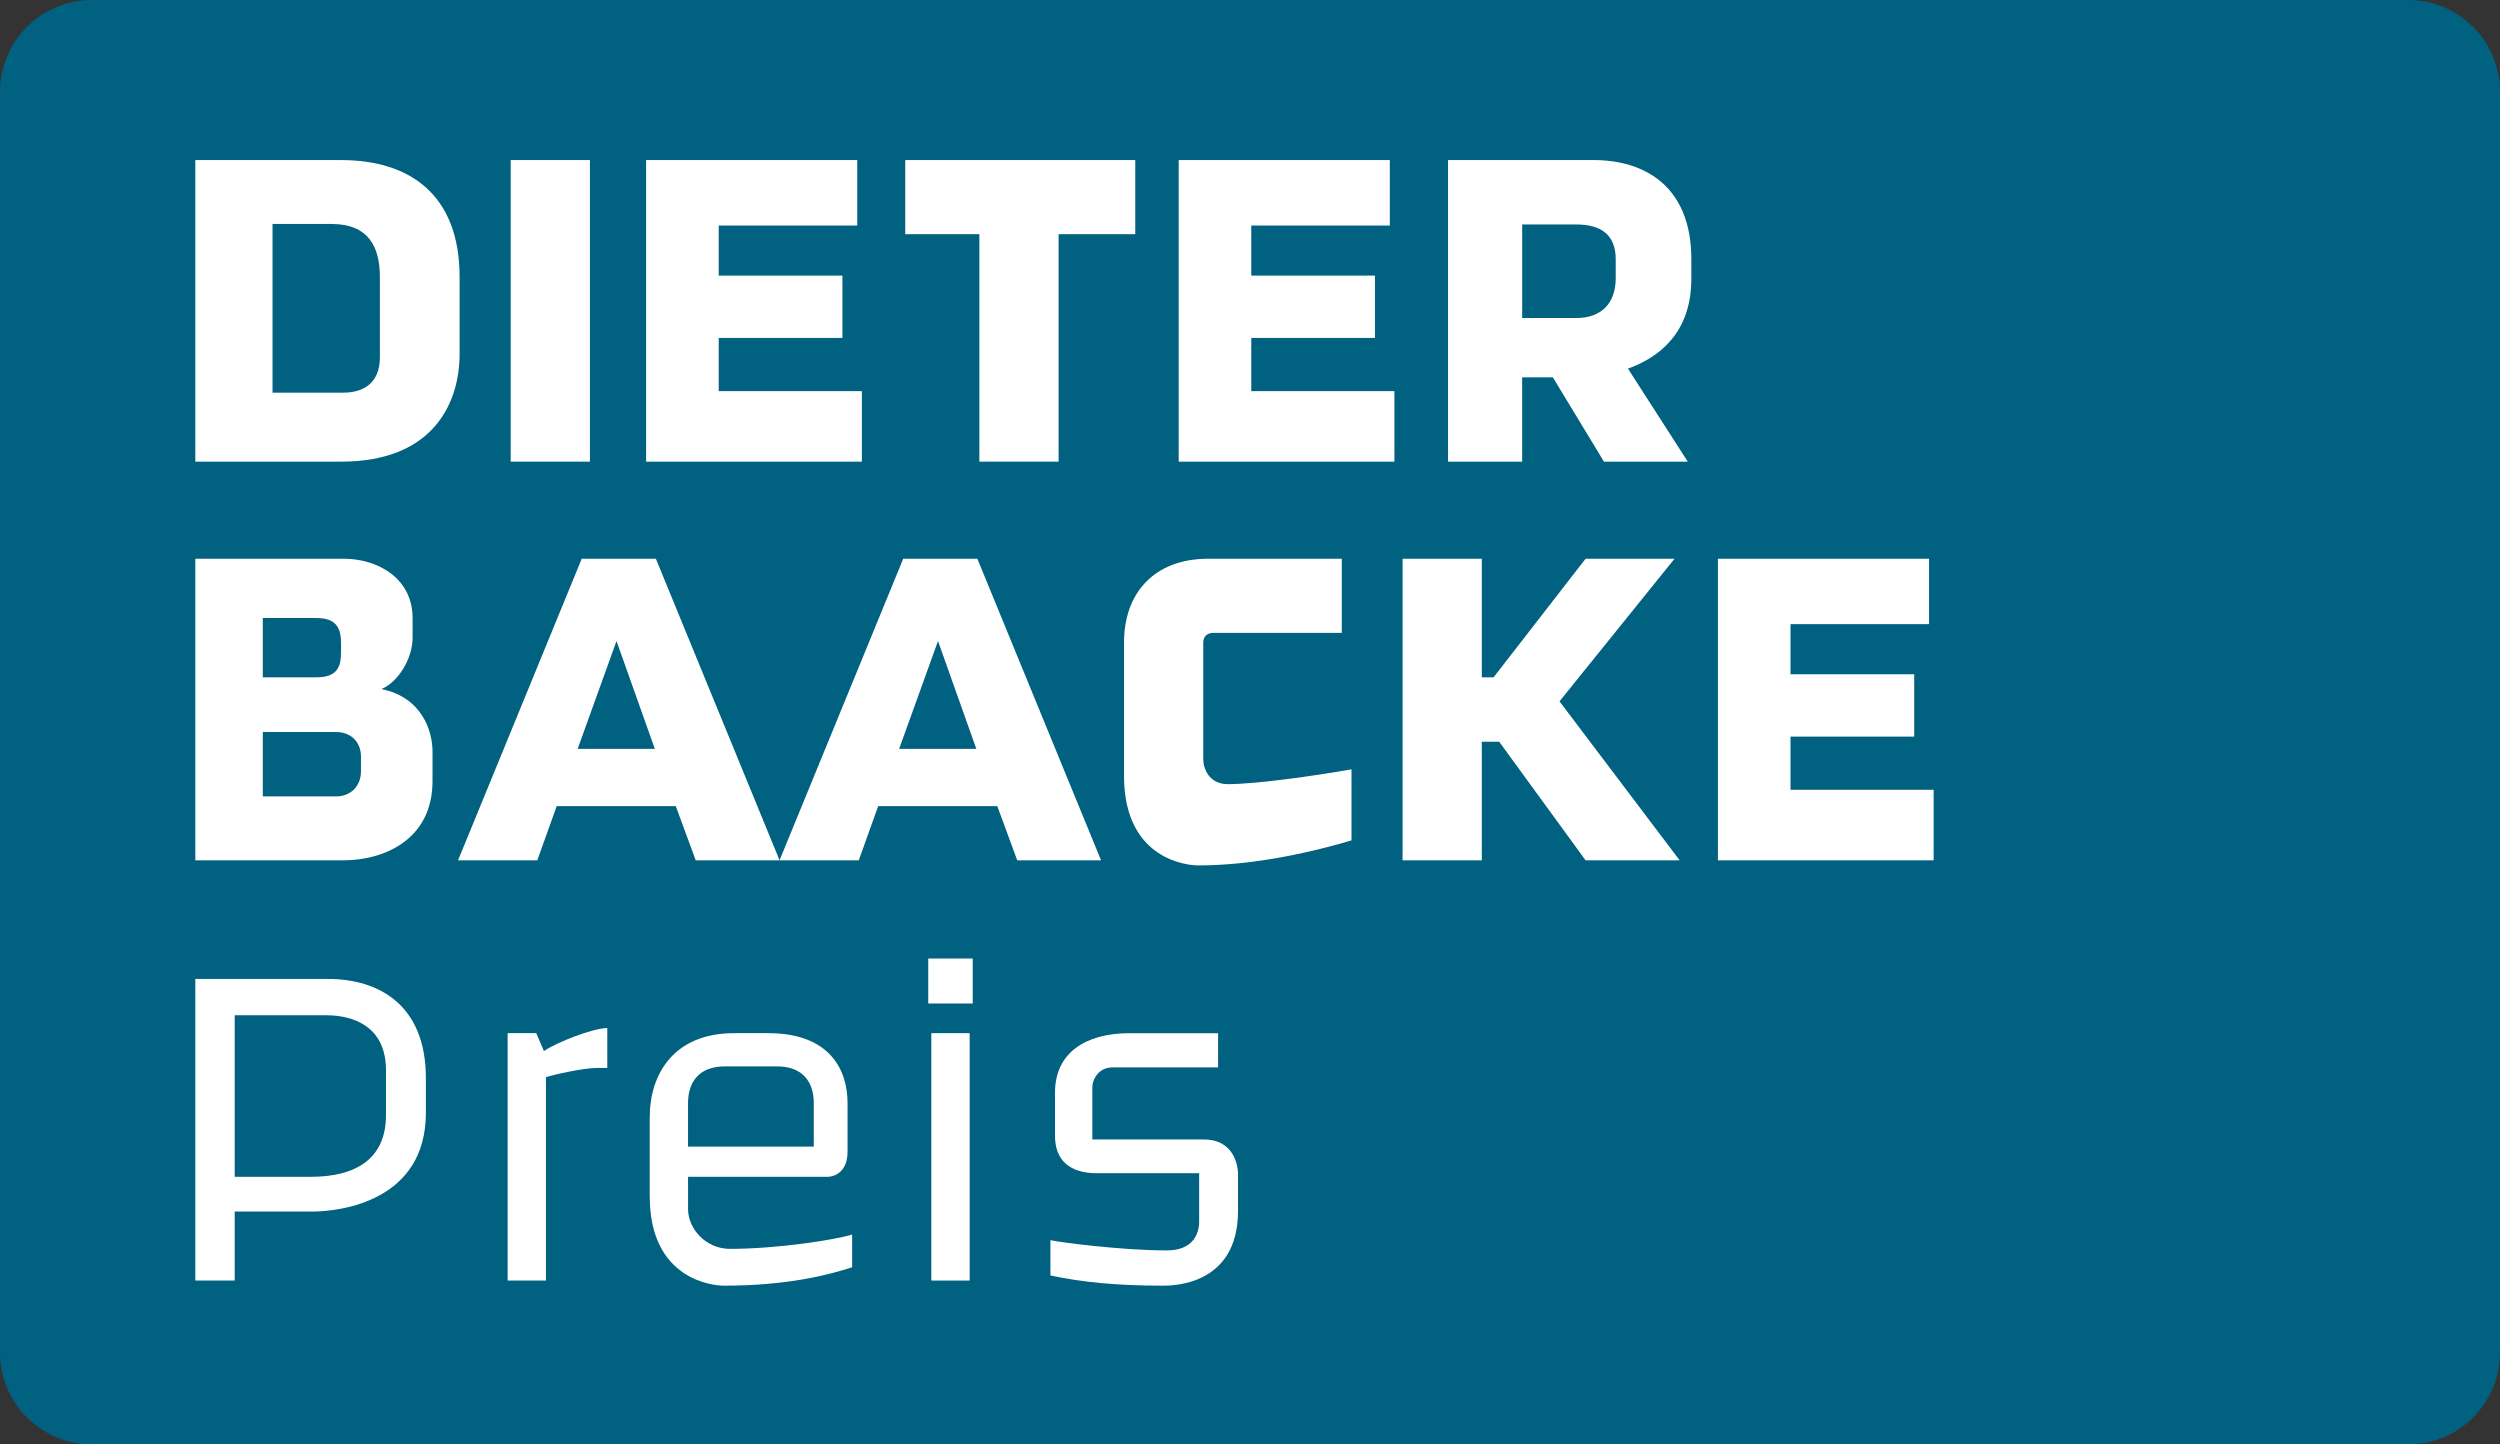
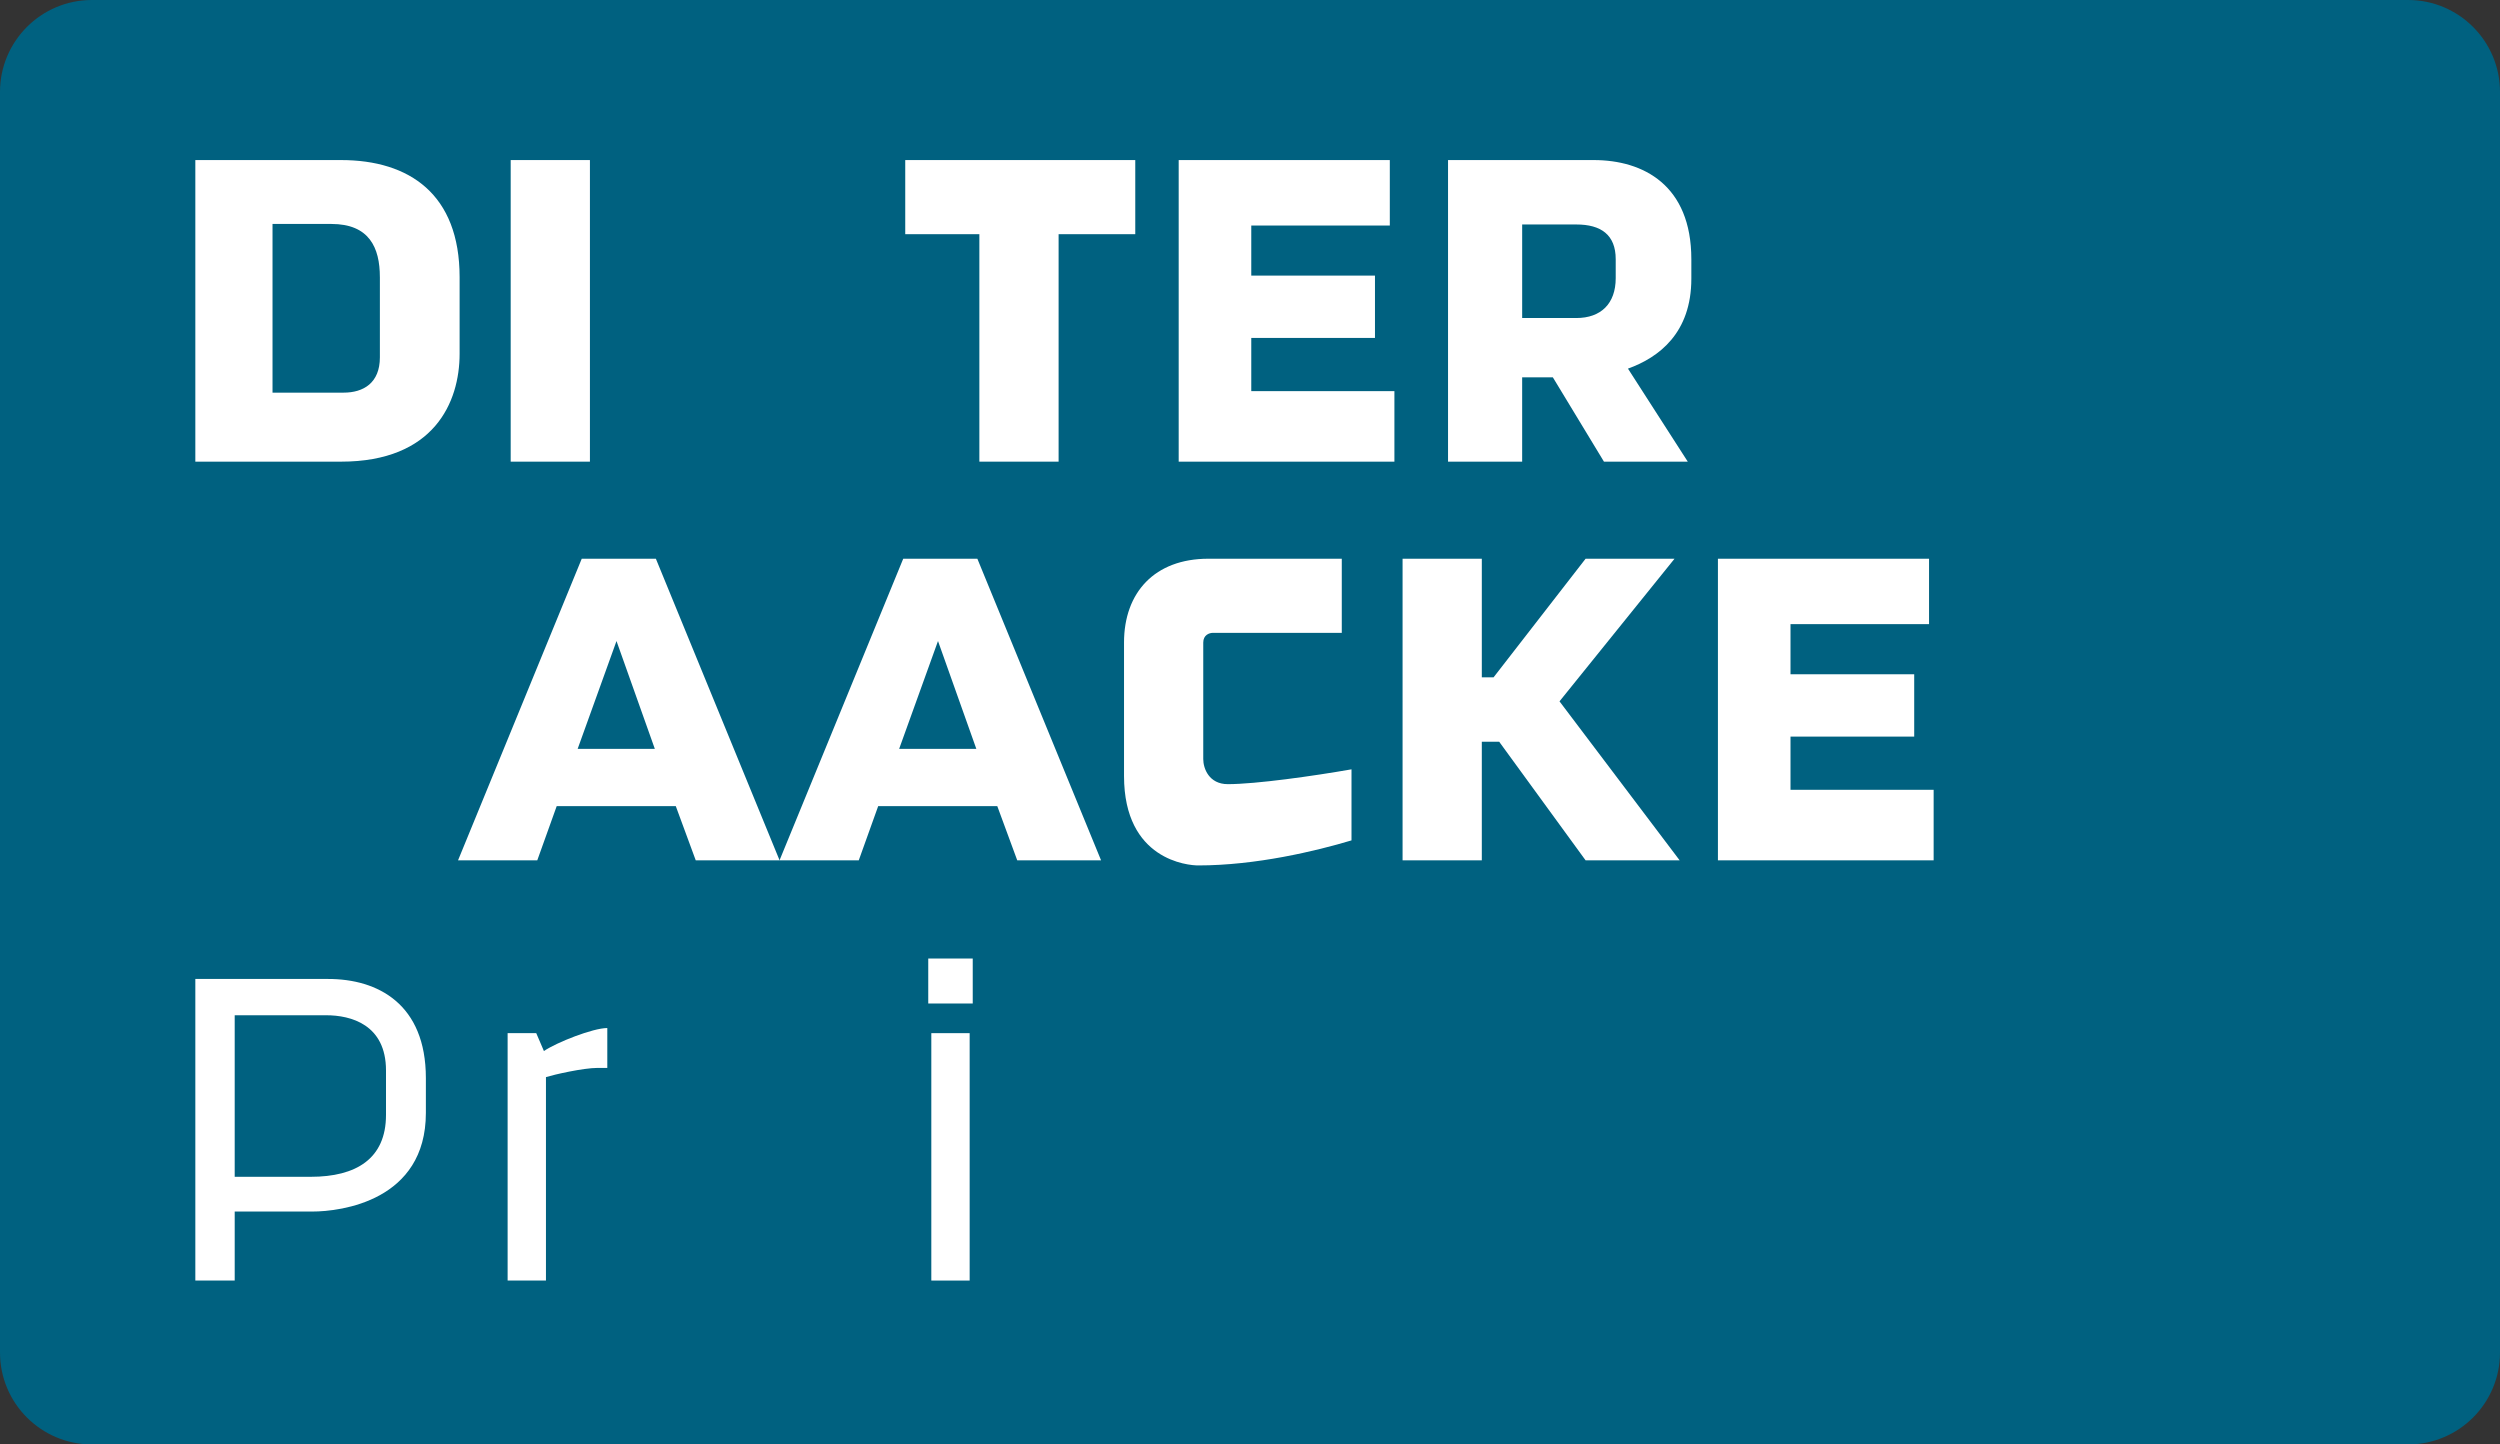
<svg xmlns="http://www.w3.org/2000/svg" version="1.1" id="Ebene_1" x="0px" y="0px" width="225px" height="130px" viewBox="0 0 225 130" enable-background="new 0 0 225 130" xml:space="preserve">
  <rect x="0" y="0" width="225" height="130" fill="#333333" stroke="none" />
  <path fill="#006180" d="M225,121.724c0,4.571-3.705,8.276-8.276,8.276H8.276C3.706,130,0,126.295,0,121.724V8.276  C0,3.706,3.706,0,8.276,0h208.447C221.295,0,225,3.706,225,8.276V121.724z" />
  <g>
    <g>
      <path fill="#FFFFFF" d="M30.692,41.549H17.58V14.406h13.112c6.164,0,10.673,3.083,10.673,10.535v6.901    C41.365,36.212,39.064,41.549,30.692,41.549z M34.188,24.941c0-2.668-0.966-4.785-4.371-4.785h-5.29v15.182h6.395    c1.794,0,3.267-0.874,3.267-3.174V24.941z" />
      <path fill="#FFFFFF" d="M45.962,41.549V14.406h7.131v27.143H45.962z" />
-       <path fill="#FFFFFF" d="M58.151,41.549V14.406h19.001v5.889H64.685v4.508h11.133v5.613H64.685V35.2h12.882v6.349H58.151z" />
      <path fill="#FFFFFF" d="M95.274,21.077v20.472h-7.131V21.077h-6.671v-6.671h20.702v6.671H95.274z" />
      <path fill="#FFFFFF" d="M106.082,41.549V14.406h19.001v5.889h-12.468v4.508h11.133v5.613h-11.133V35.2h12.882v6.349H106.082z" />
      <path fill="#FFFFFF" d="M144.356,41.549l-4.601-7.591h-2.761v7.591h-6.671V14.406h13.112c4.462,0,8.786,2.254,8.786,8.925v1.749    c0,4.876-2.897,7.084-5.704,8.097l5.383,8.373H144.356z M145.414,23.331c0-2.208-1.334-3.128-3.542-3.128h-4.877v8.419h4.877    c2.208,0,3.542-1.289,3.542-3.589V23.331z" />
-       <path fill="#FFFFFF" d="M30.922,77.429H17.58V50.285h13.342c3.129,0,6.211,1.795,6.211,5.337v1.794    c0,1.887-1.334,4.003-2.807,4.601c3.681,0.736,4.601,3.818,4.601,5.613v2.668C38.927,75.635,34.465,77.429,30.922,77.429z     M30.692,57.877c0-1.335-0.414-2.255-2.209-2.255h-4.83v5.337h4.83c1.795,0,2.209-0.874,2.209-2.208V57.877z M32.486,68.09    c0-1.334-0.92-2.208-2.255-2.208h-6.578v5.796h6.578c1.335,0,2.255-0.92,2.255-2.254V68.09z" />
      <path fill="#FFFFFF" d="M62.616,77.429l-1.795-4.877H50.103l-1.748,4.877h-7.131l11.133-27.144h6.671l11.134,27.144H62.616z     M55.485,57.692l-3.497,9.707h6.947L55.485,57.692z" />
      <path fill="#FFFFFF" d="M91.551,77.429l-1.795-4.877H79.037l-1.748,4.877h-7.131l11.133-27.144h6.671l11.134,27.144H91.551z     M84.42,57.692l-3.497,9.707h6.947L84.42,57.692z" />
      <path fill="#FFFFFF" d="M107.833,77.889c-0.874,0-6.671-0.46-6.671-8.051V57.83c0-4.508,2.76-7.545,7.591-7.545h12.007v6.671    h-11.593c-0.322,0-0.874,0.185-0.874,0.874v10.489c0,0.828,0.506,2.255,2.208,2.255c2.53,0,7.729-0.736,11.134-1.334v6.395    C118.414,76.601,113.031,77.889,107.833,77.889z" />
      <path fill="#FFFFFF" d="M142.702,77.429l-7.775-10.673h-1.564v10.673h-7.131V50.285h7.131v10.674h1.059l8.281-10.674h8.005    l-10.352,12.836l10.812,14.308H142.702z" />
      <path fill="#FFFFFF" d="M154.613,77.429V50.285h19.001v5.889h-12.468v4.509h11.133v5.613h-11.133v4.784h12.882v6.349H154.613z" />
    </g>
    <g>
      <path fill="#FFFFFF" d="M28.115,109.039h-6.992v6.211H17.58V88.107h11.962c4.462,0,8.787,2.254,8.787,8.925v3.128    C38.329,108.074,30.691,109.039,28.115,109.039z M34.74,96.342c0-4.141-3.175-4.969-5.383-4.969h-8.234v14.539h6.854    c4.049,0,6.763-1.611,6.763-5.567V96.342z" />
      <path fill="#FFFFFF" d="M53.782,96.112c-1.288,0-3.91,0.599-4.646,0.828v18.31h-3.45V92.984h2.576l0.69,1.609    c1.15-0.781,4.416-2.07,5.705-2.07v3.589H53.782z" />
-       <path fill="#FFFFFF" d="M65.145,115.711c-0.874,0-6.671-0.461-6.671-8.051v-7.086c0-4.002,2.255-7.59,7.591-7.59h3.083    c5.658,0,7.131,3.45,7.131,6.256v4.463c0,1.426-0.828,2.209-1.841,2.209H61.925v2.897c0,1.794,1.609,3.589,3.772,3.589    c4.324,0,9.522-0.828,10.995-1.289v2.945C74.576,114.744,70.85,115.711,65.145,115.711z M73.241,99.287    c0-1.933-1.012-3.312-3.312-3.312h-4.693c-2.3,0-3.312,1.38-3.312,3.312v3.91h11.316V99.287z" />
      <path fill="#FFFFFF" d="M83.543,90.315v-4.048h4.003v4.048H83.543z M83.819,115.25V92.984h3.45v22.266H83.819z" />
-       <path fill="#FFFFFF" d="M104.704,115.711c-4.278,0-7.36-0.322-10.167-0.92v-3.175c0.828,0.185,6.349,0.92,10.489,0.92    c2.208,0,2.898-1.334,2.898-2.622v-4.324h-9.201c-2.484,0-3.772-1.197-3.772-3.359v-3.91c0-3.542,2.714-5.336,6.717-5.336h7.959    v3.082h-9.523c-1.149,0-1.794,0.966-1.794,1.84v4.646h10.029c2.853,0,3.082,2.576,3.082,3.082v3.359    C111.421,115.664,105.578,115.711,104.704,115.711z" />
    </g>
  </g>
</svg>